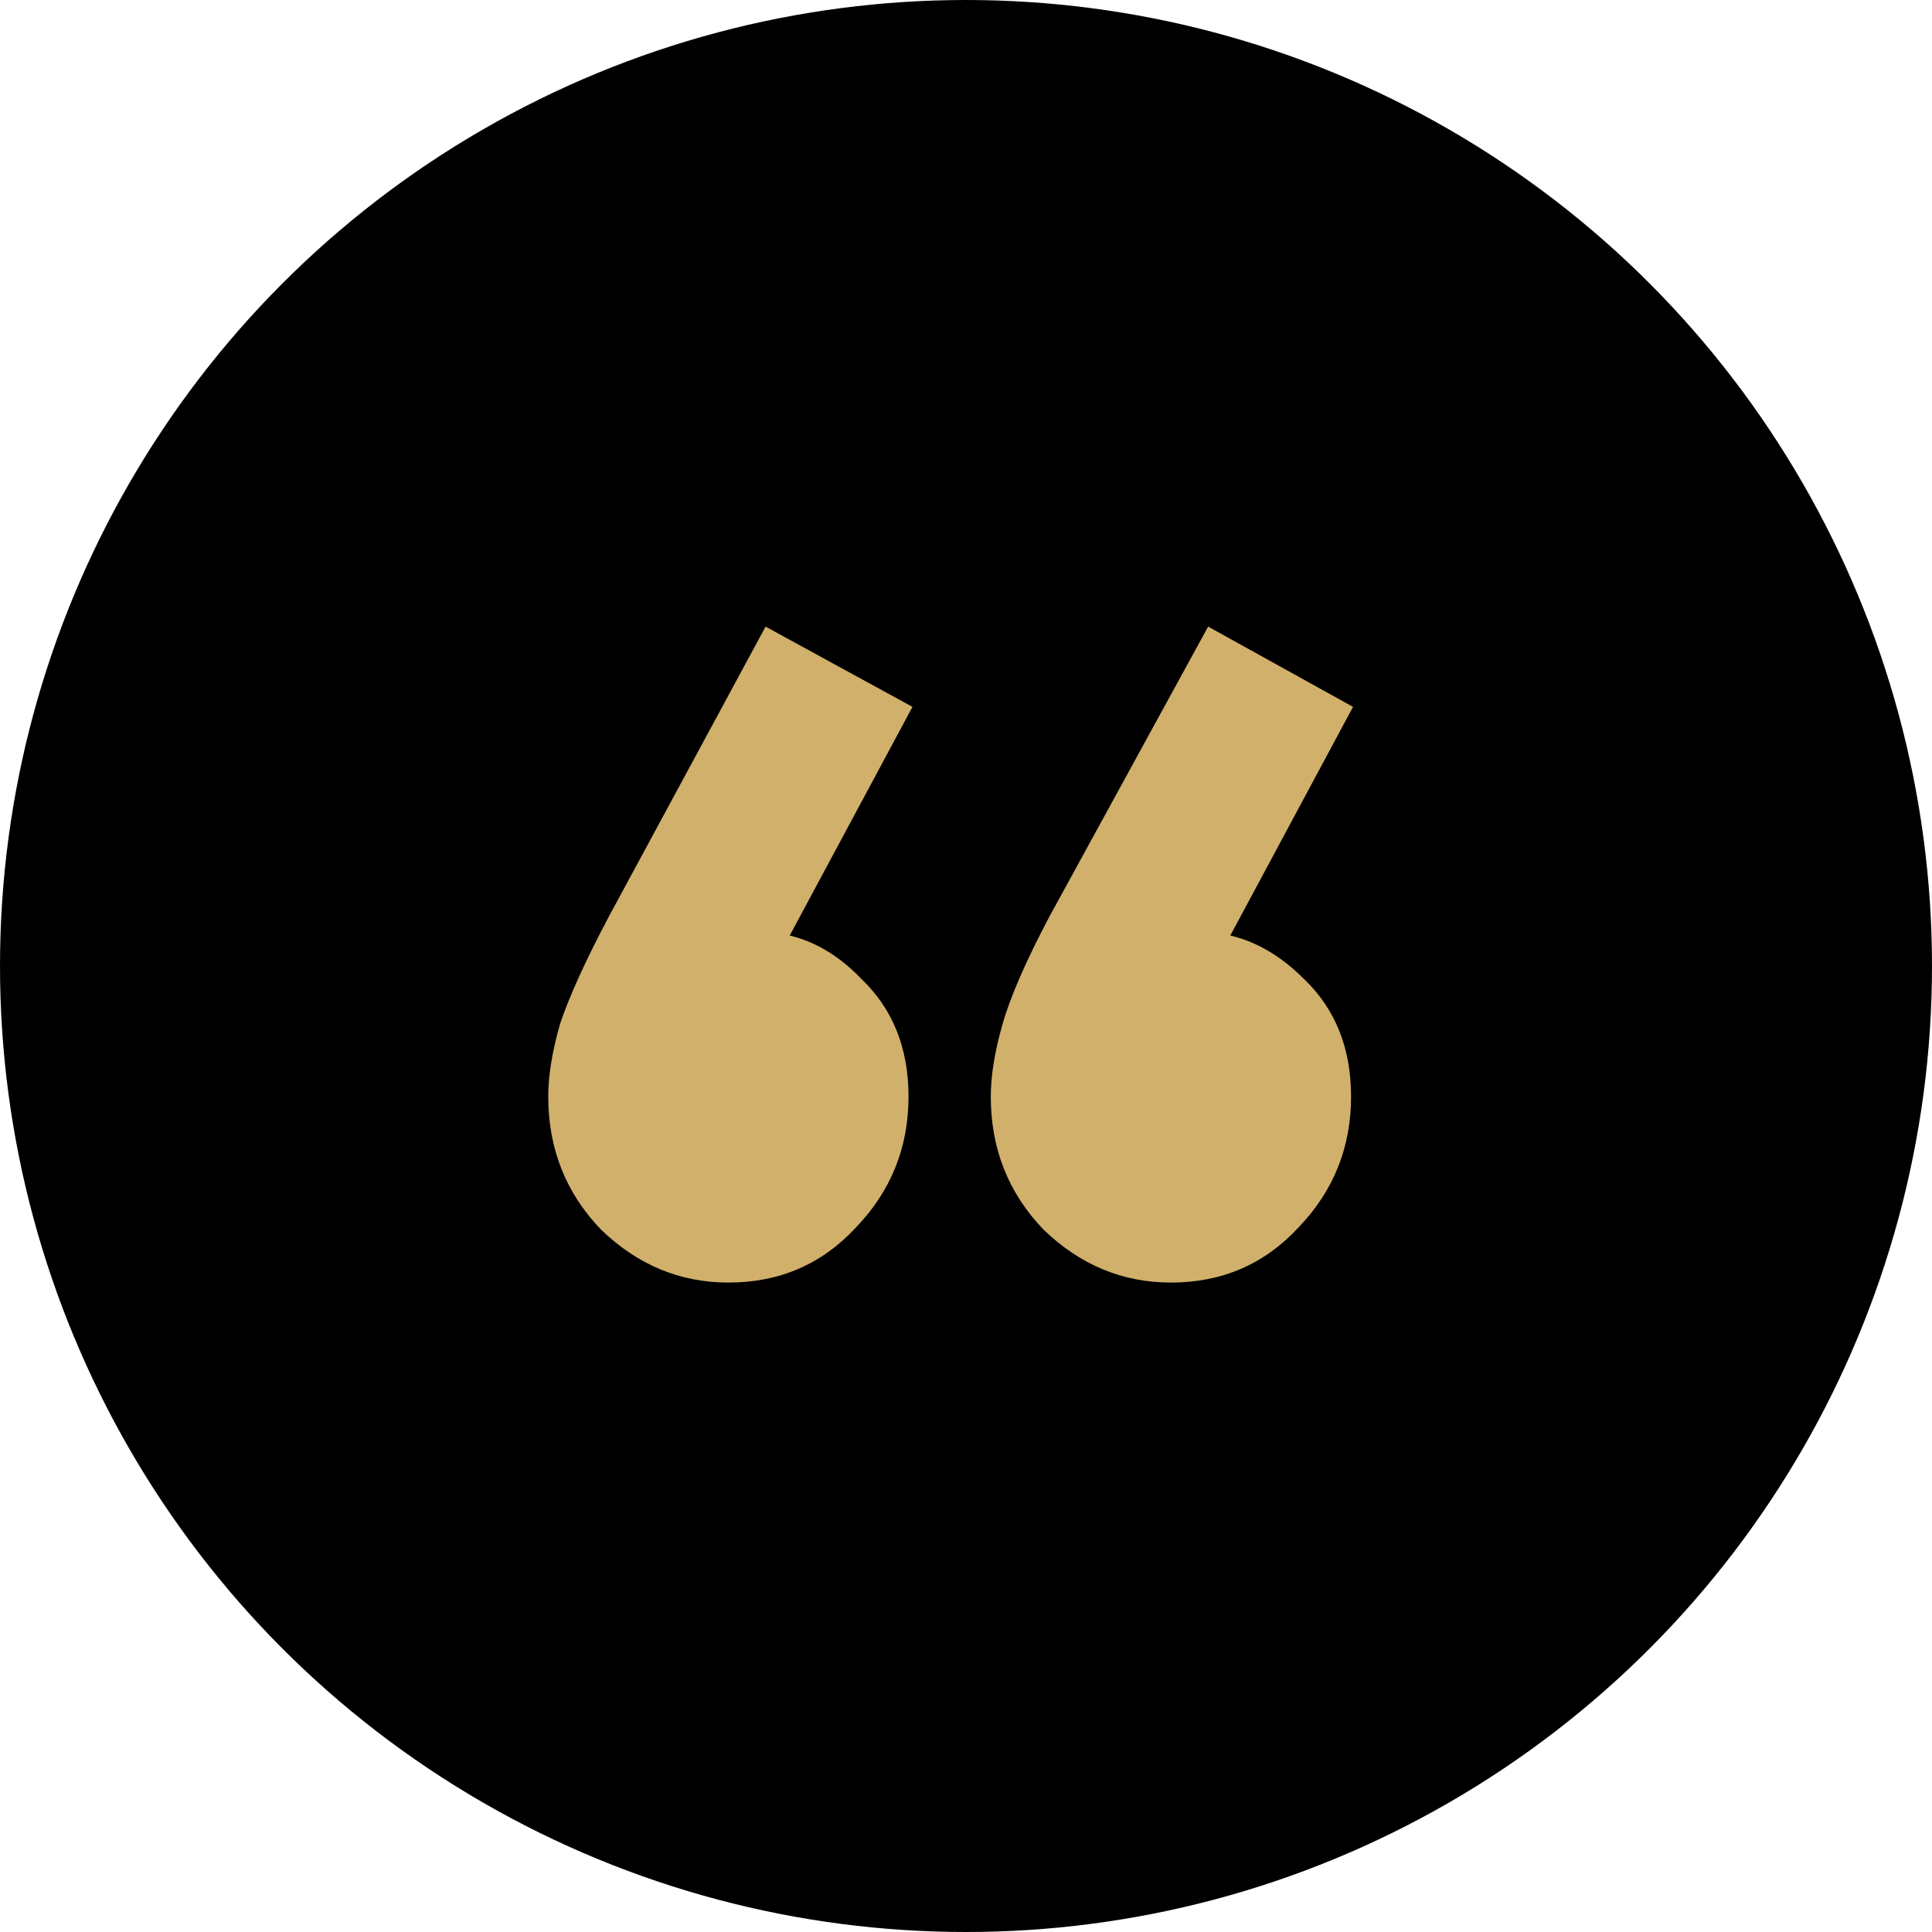
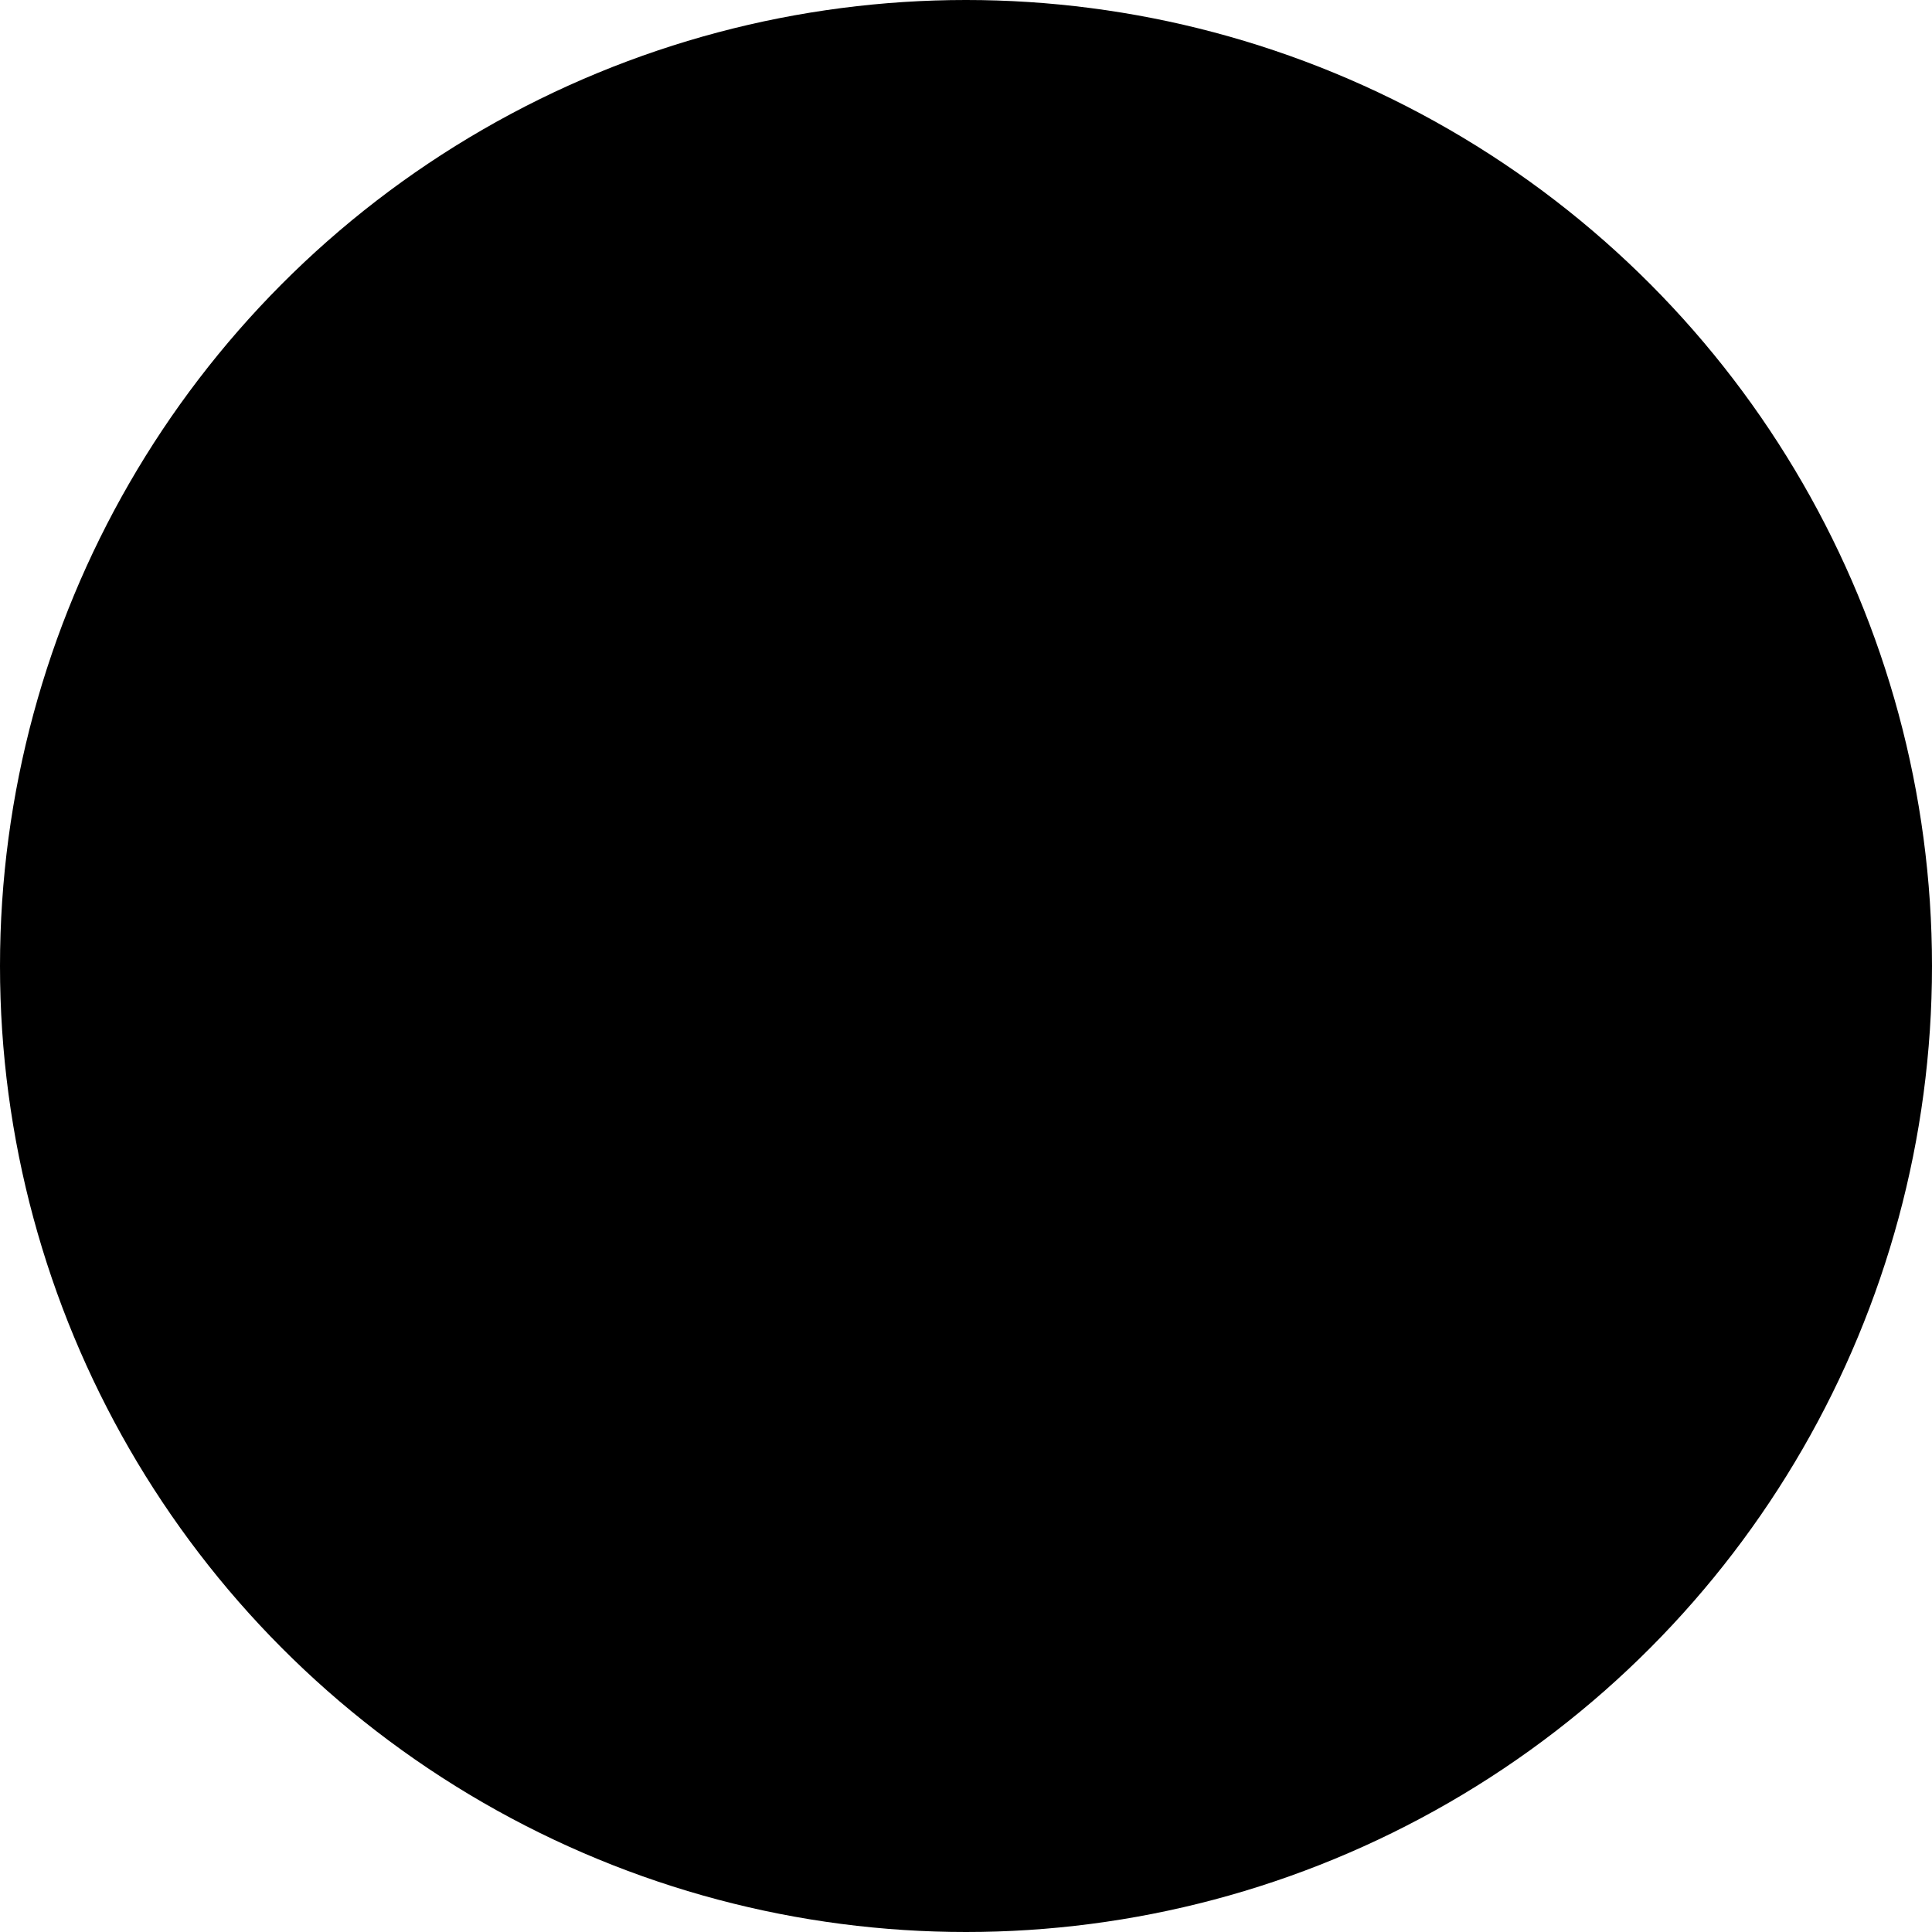
<svg xmlns="http://www.w3.org/2000/svg" width="48" height="48" viewBox="0 0 48 48" fill="none">
  <g id="Icon">
    <circle id="Ellipse" cx="24" cy="24" r="24" fill="black" />
-     <path id="â" d="M22.67 17.562L19.118 24.179L16.881 24.811C17.14 24.325 17.432 23.935 17.756 23.643C18.081 23.319 18.453 23.157 18.875 23.157C19.816 23.157 20.659 23.546 21.405 24.325C22.183 25.071 22.572 26.044 22.572 27.244C22.572 28.508 22.135 29.595 21.259 30.503C20.416 31.411 19.362 31.865 18.097 31.865C16.897 31.865 15.843 31.427 14.935 30.552C14.059 29.643 13.621 28.541 13.621 27.244C13.621 26.725 13.718 26.125 13.913 25.444C14.14 24.762 14.545 23.871 15.129 22.768L19.021 15.568L22.67 17.562ZM33.616 17.562L30.064 24.179L27.875 24.811C28.102 24.325 28.378 23.935 28.702 23.643C29.059 23.319 29.432 23.157 29.821 23.157C30.762 23.157 31.621 23.546 32.4 24.325C33.178 25.071 33.567 26.044 33.567 27.244C33.567 28.508 33.129 29.595 32.254 30.503C31.41 31.411 30.356 31.865 29.091 31.865C27.891 31.865 26.837 31.427 25.929 30.552C25.053 29.643 24.616 28.541 24.616 27.244C24.616 26.725 24.713 26.125 24.908 25.444C25.102 24.762 25.491 23.871 26.075 22.768L30.016 15.568L33.616 17.562Z" fill="#D1B06B" />
  </g>
</svg>